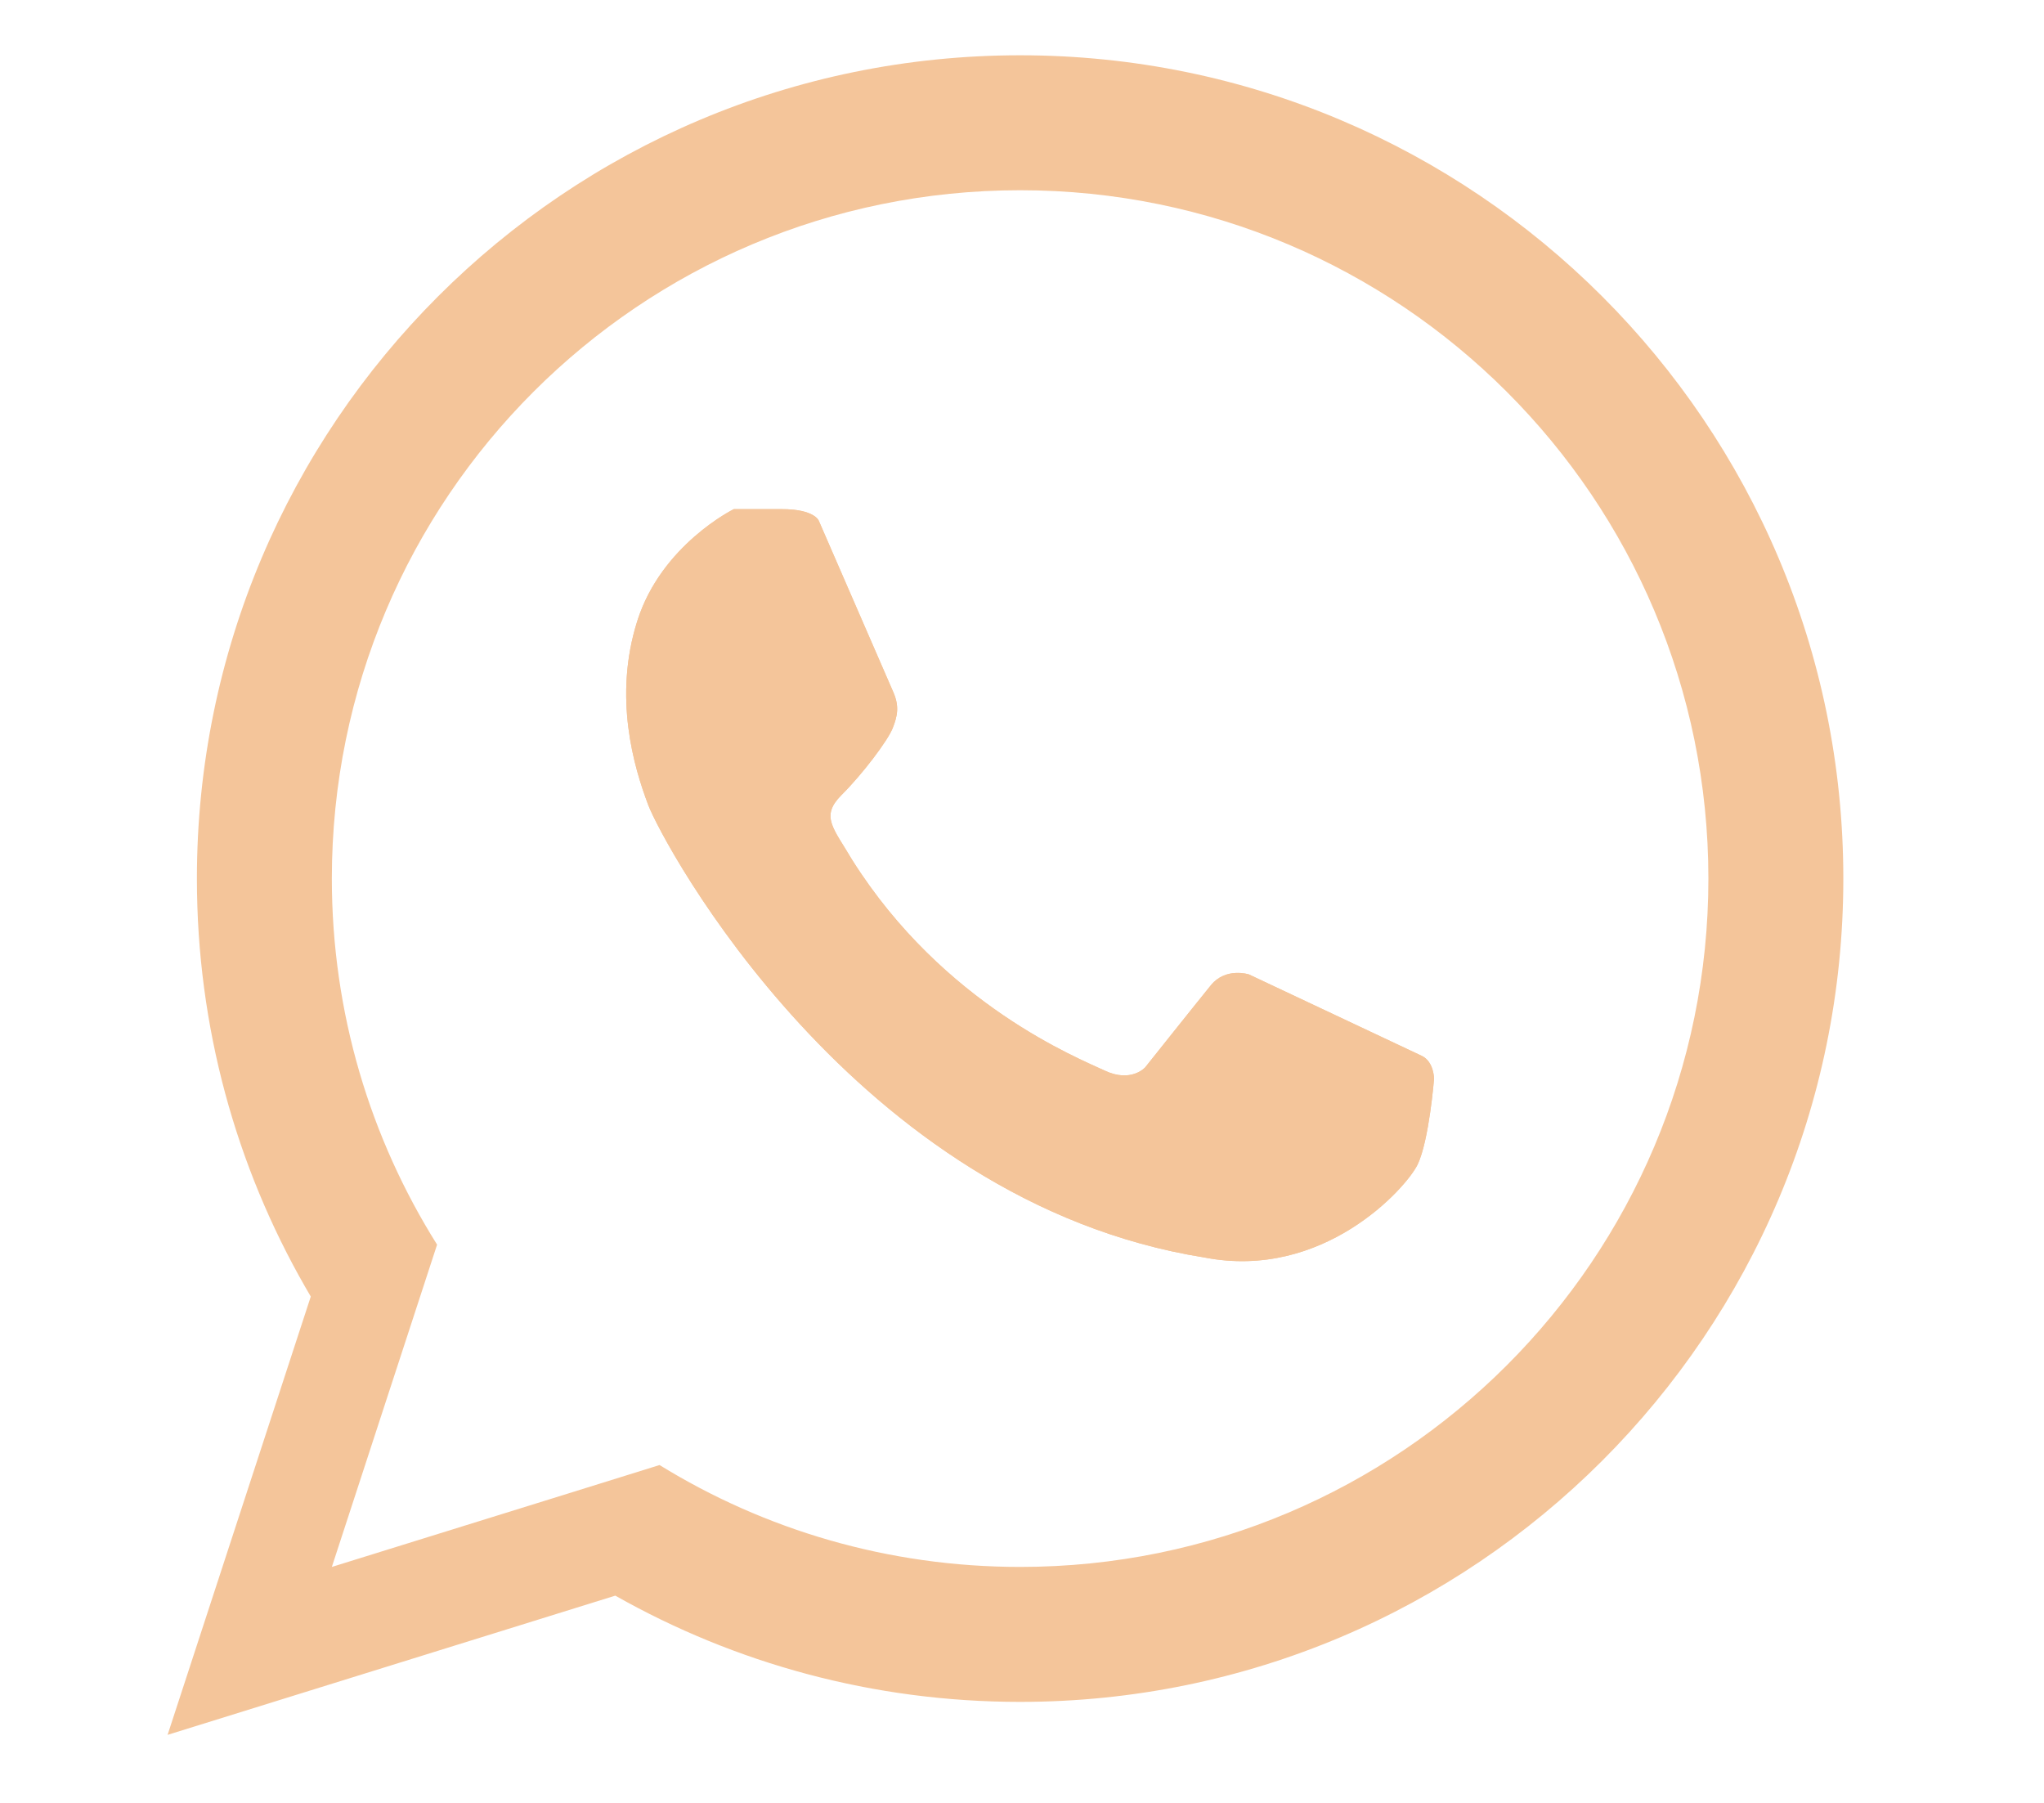
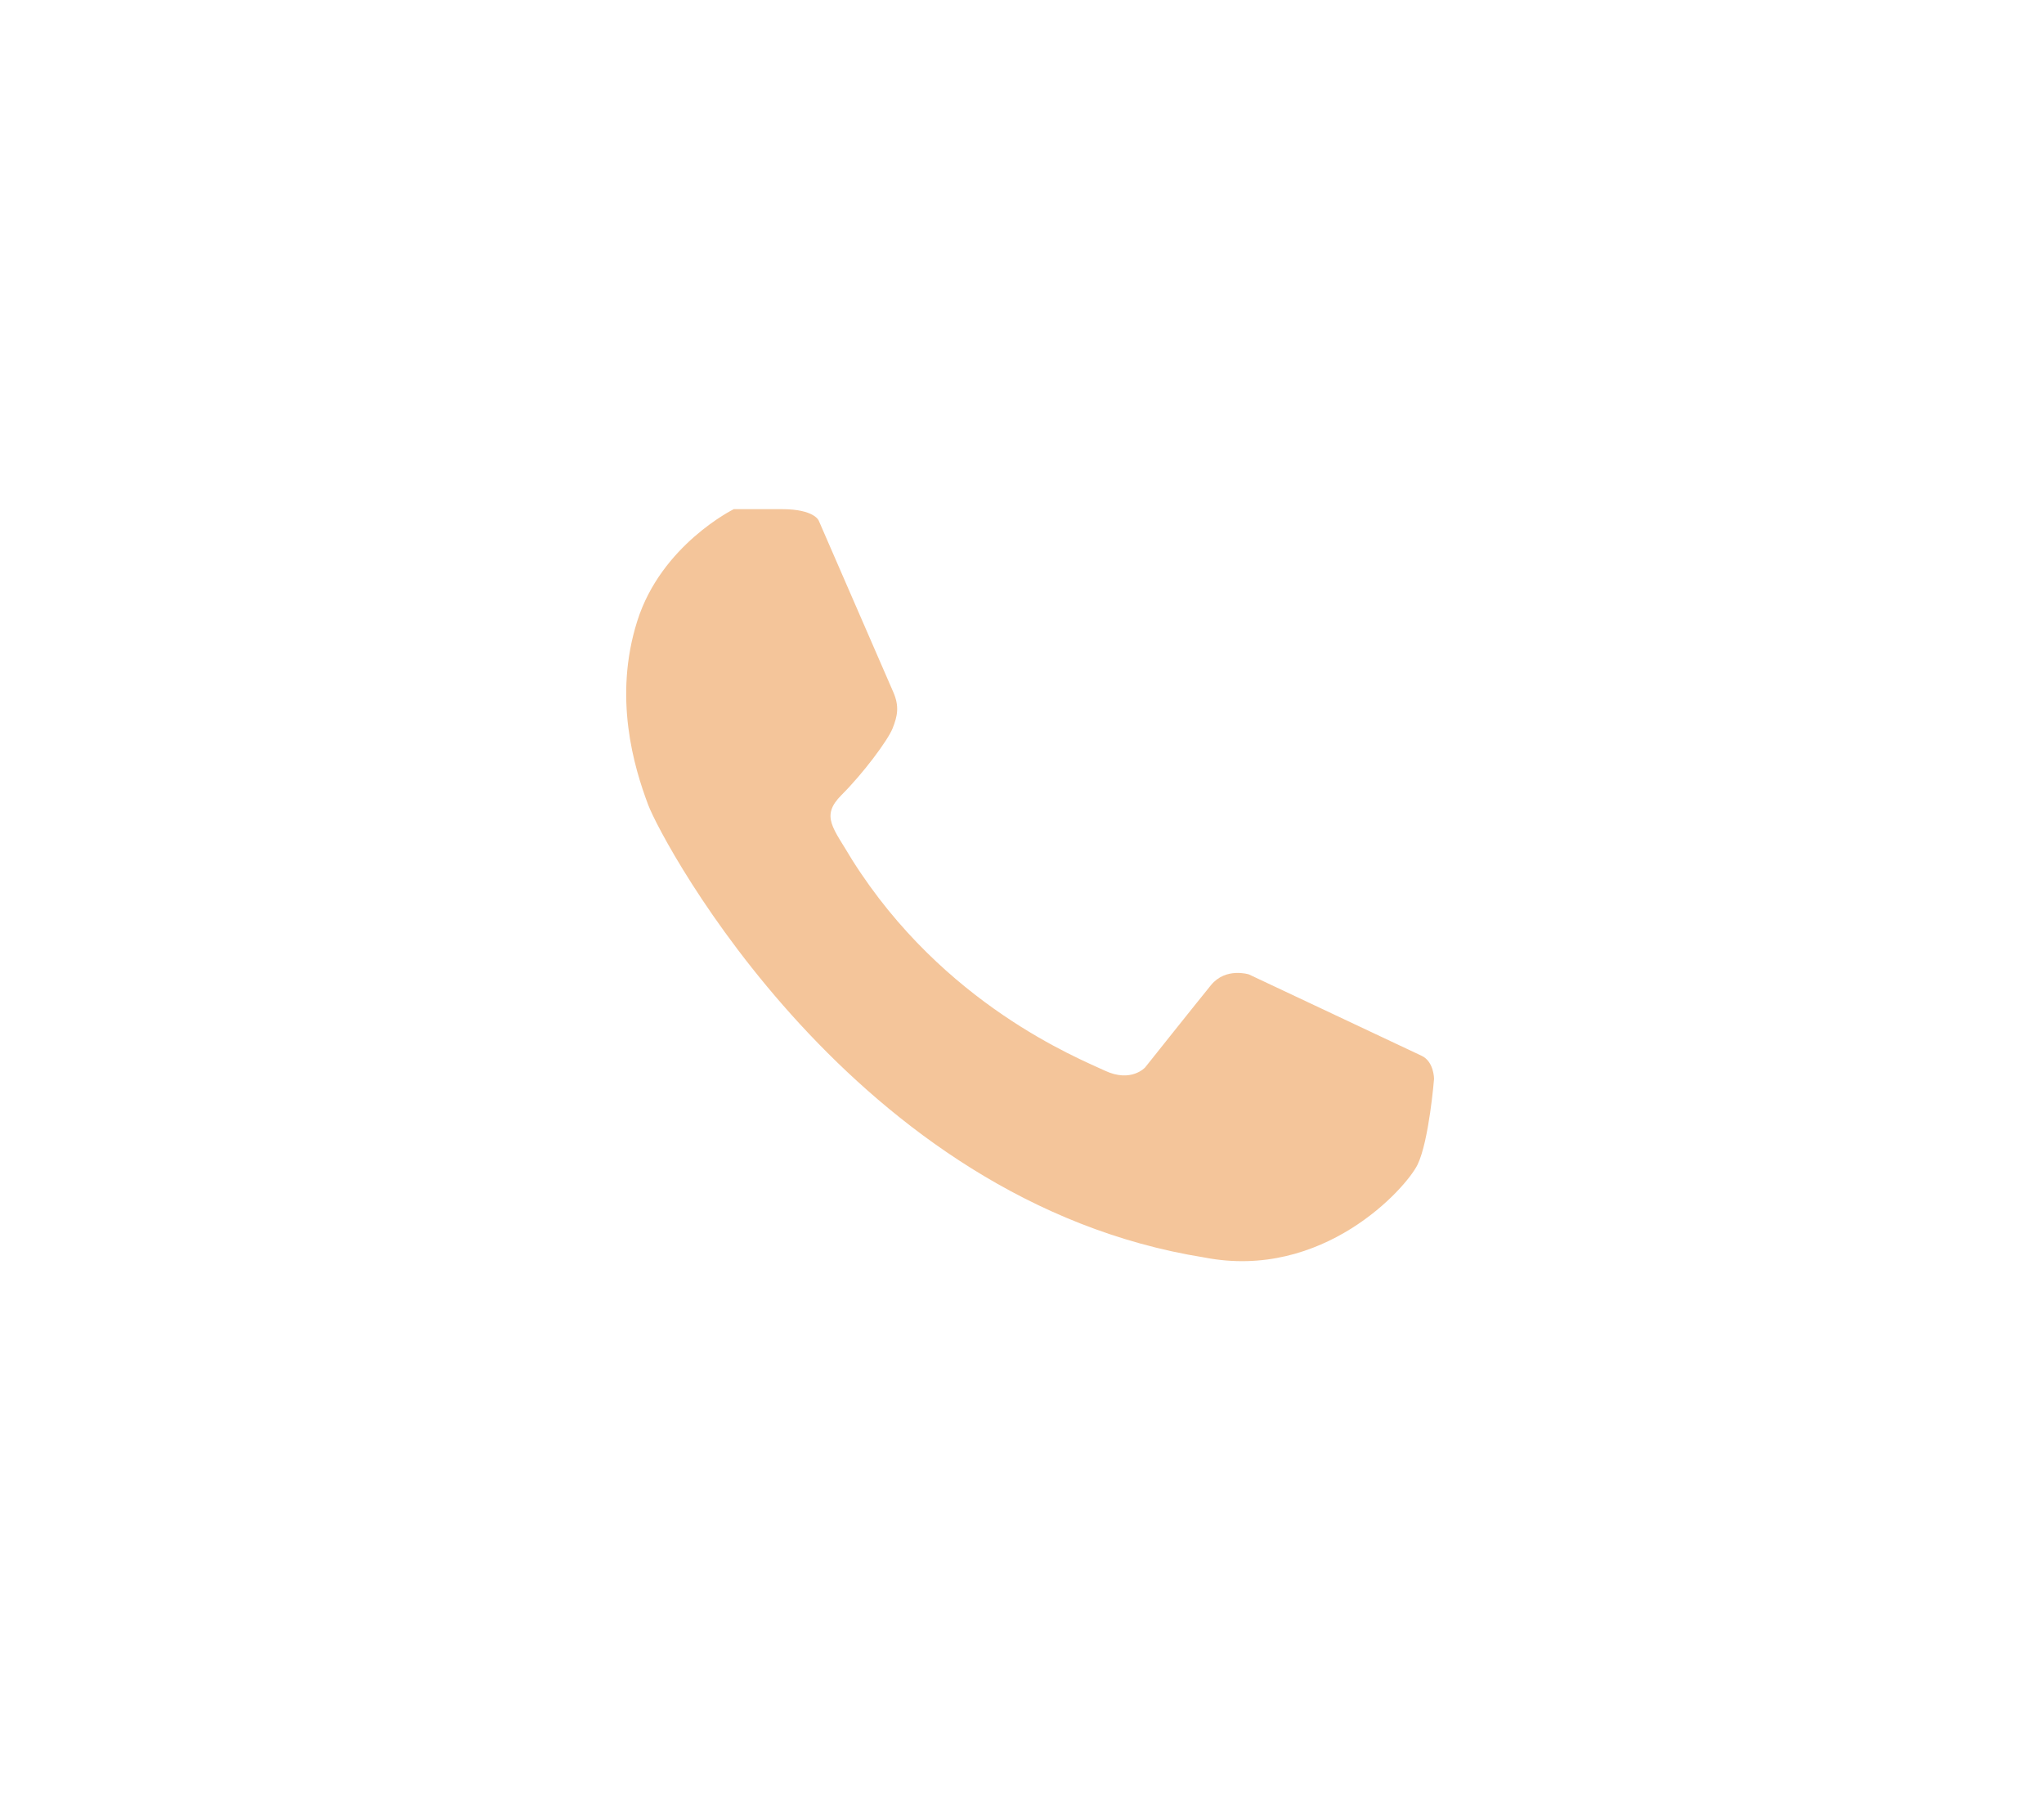
<svg xmlns="http://www.w3.org/2000/svg" version="1.1" id="Capa_1" x="0px" y="0px" width="206.457px" height="182.105px" viewBox="0 0 206.457 182.105" enable-background="new 0 0 206.457 182.105" xml:space="preserve">
  <path fill="#F4C59A" d="M144.848,108.962c0,0-0.5,6.23-1.66,8.65c-1.17,2.41-9.56,11.72-21.53,9.39  c-35.41-5.65-54.75-41.89-56.19-45.72c-1.44-3.82-3.54-10.86-1.1-18.56c2.43-7.7,9.75-11.3,9.75-11.3s1.6,0,4.87,0  s3.71,1.16,3.71,1.16l7.54,17.34c0.61,1.41,0.42,2.39-0.08,3.64c-0.5,1.24-2.99,4.57-5.16,6.73c-2.16,2.16-0.83,3.32,1.08,6.56  c9.23,14.63,22.86,20.03,25.52,21.28c2.66,1.25,4.07-0.33,4.07-0.33s5.16-6.48,6.65-8.31c1.5-1.83,3.83-1.08,3.83-1.08  s16.2,7.64,17.45,8.22C144.848,107.222,144.848,108.962,144.848,108.962z" />
-   <path fill="#F4C59A" d="M144.848,108.962c0,0-0.5,6.23-1.66,8.65c-1.17,2.41-9.56,11.72-21.53,9.39  c-35.41-5.65-54.75-41.89-56.19-45.72c-1.44-3.82-3.54-10.86-1.1-18.56c2.43-7.7,9.75-11.3,9.75-11.3s1.6,0,4.87,0  s3.71,1.16,3.71,1.16l7.54,17.34c0.61,1.41,0.42,2.39-0.08,3.64c-0.5,1.24-2.99,4.57-5.16,6.73c-2.16,2.16-0.83,3.32,1.08,6.56  c9.23,14.63,22.86,20.03,25.52,21.28c2.66,1.25,4.07-0.33,4.07-0.33s5.16-6.48,6.65-8.31c1.5-1.83,3.83-1.08,3.83-1.08  s16.2,7.64,17.45,8.22C144.848,107.222,144.848,108.962,144.848,108.962z" />
-   <path fill="#F4C59A" d="M103.038,5.583c-45.92,0-83.15,37.23-83.15,83.15c0,15,3.97,29.07,10.92,41.21c0.19,0.34,0.38,0.67,0.58,1  v0.01l-14.46,44.26l45.22-14.06c12.08,6.83,26.03,10.73,40.89,10.73c45.92,0,83.15-37.23,83.15-83.15S148.958,5.583,103.038,5.583z   M103.038,158.253c-13.35,0-25.82-3.76-36.42-10.29l-9.7,3.02l-6.6,2.05l-16.8,5.22l5.41-16.57l2.02-6.18l3.2-9.8  c-6.73-10.71-10.63-23.39-10.63-36.97c0-38.4,31.13-69.52,69.52-69.52c38.4,0,69.52,31.12,69.52,69.52  C172.559,127.122,141.439,158.253,103.038,158.253z" />
</svg>